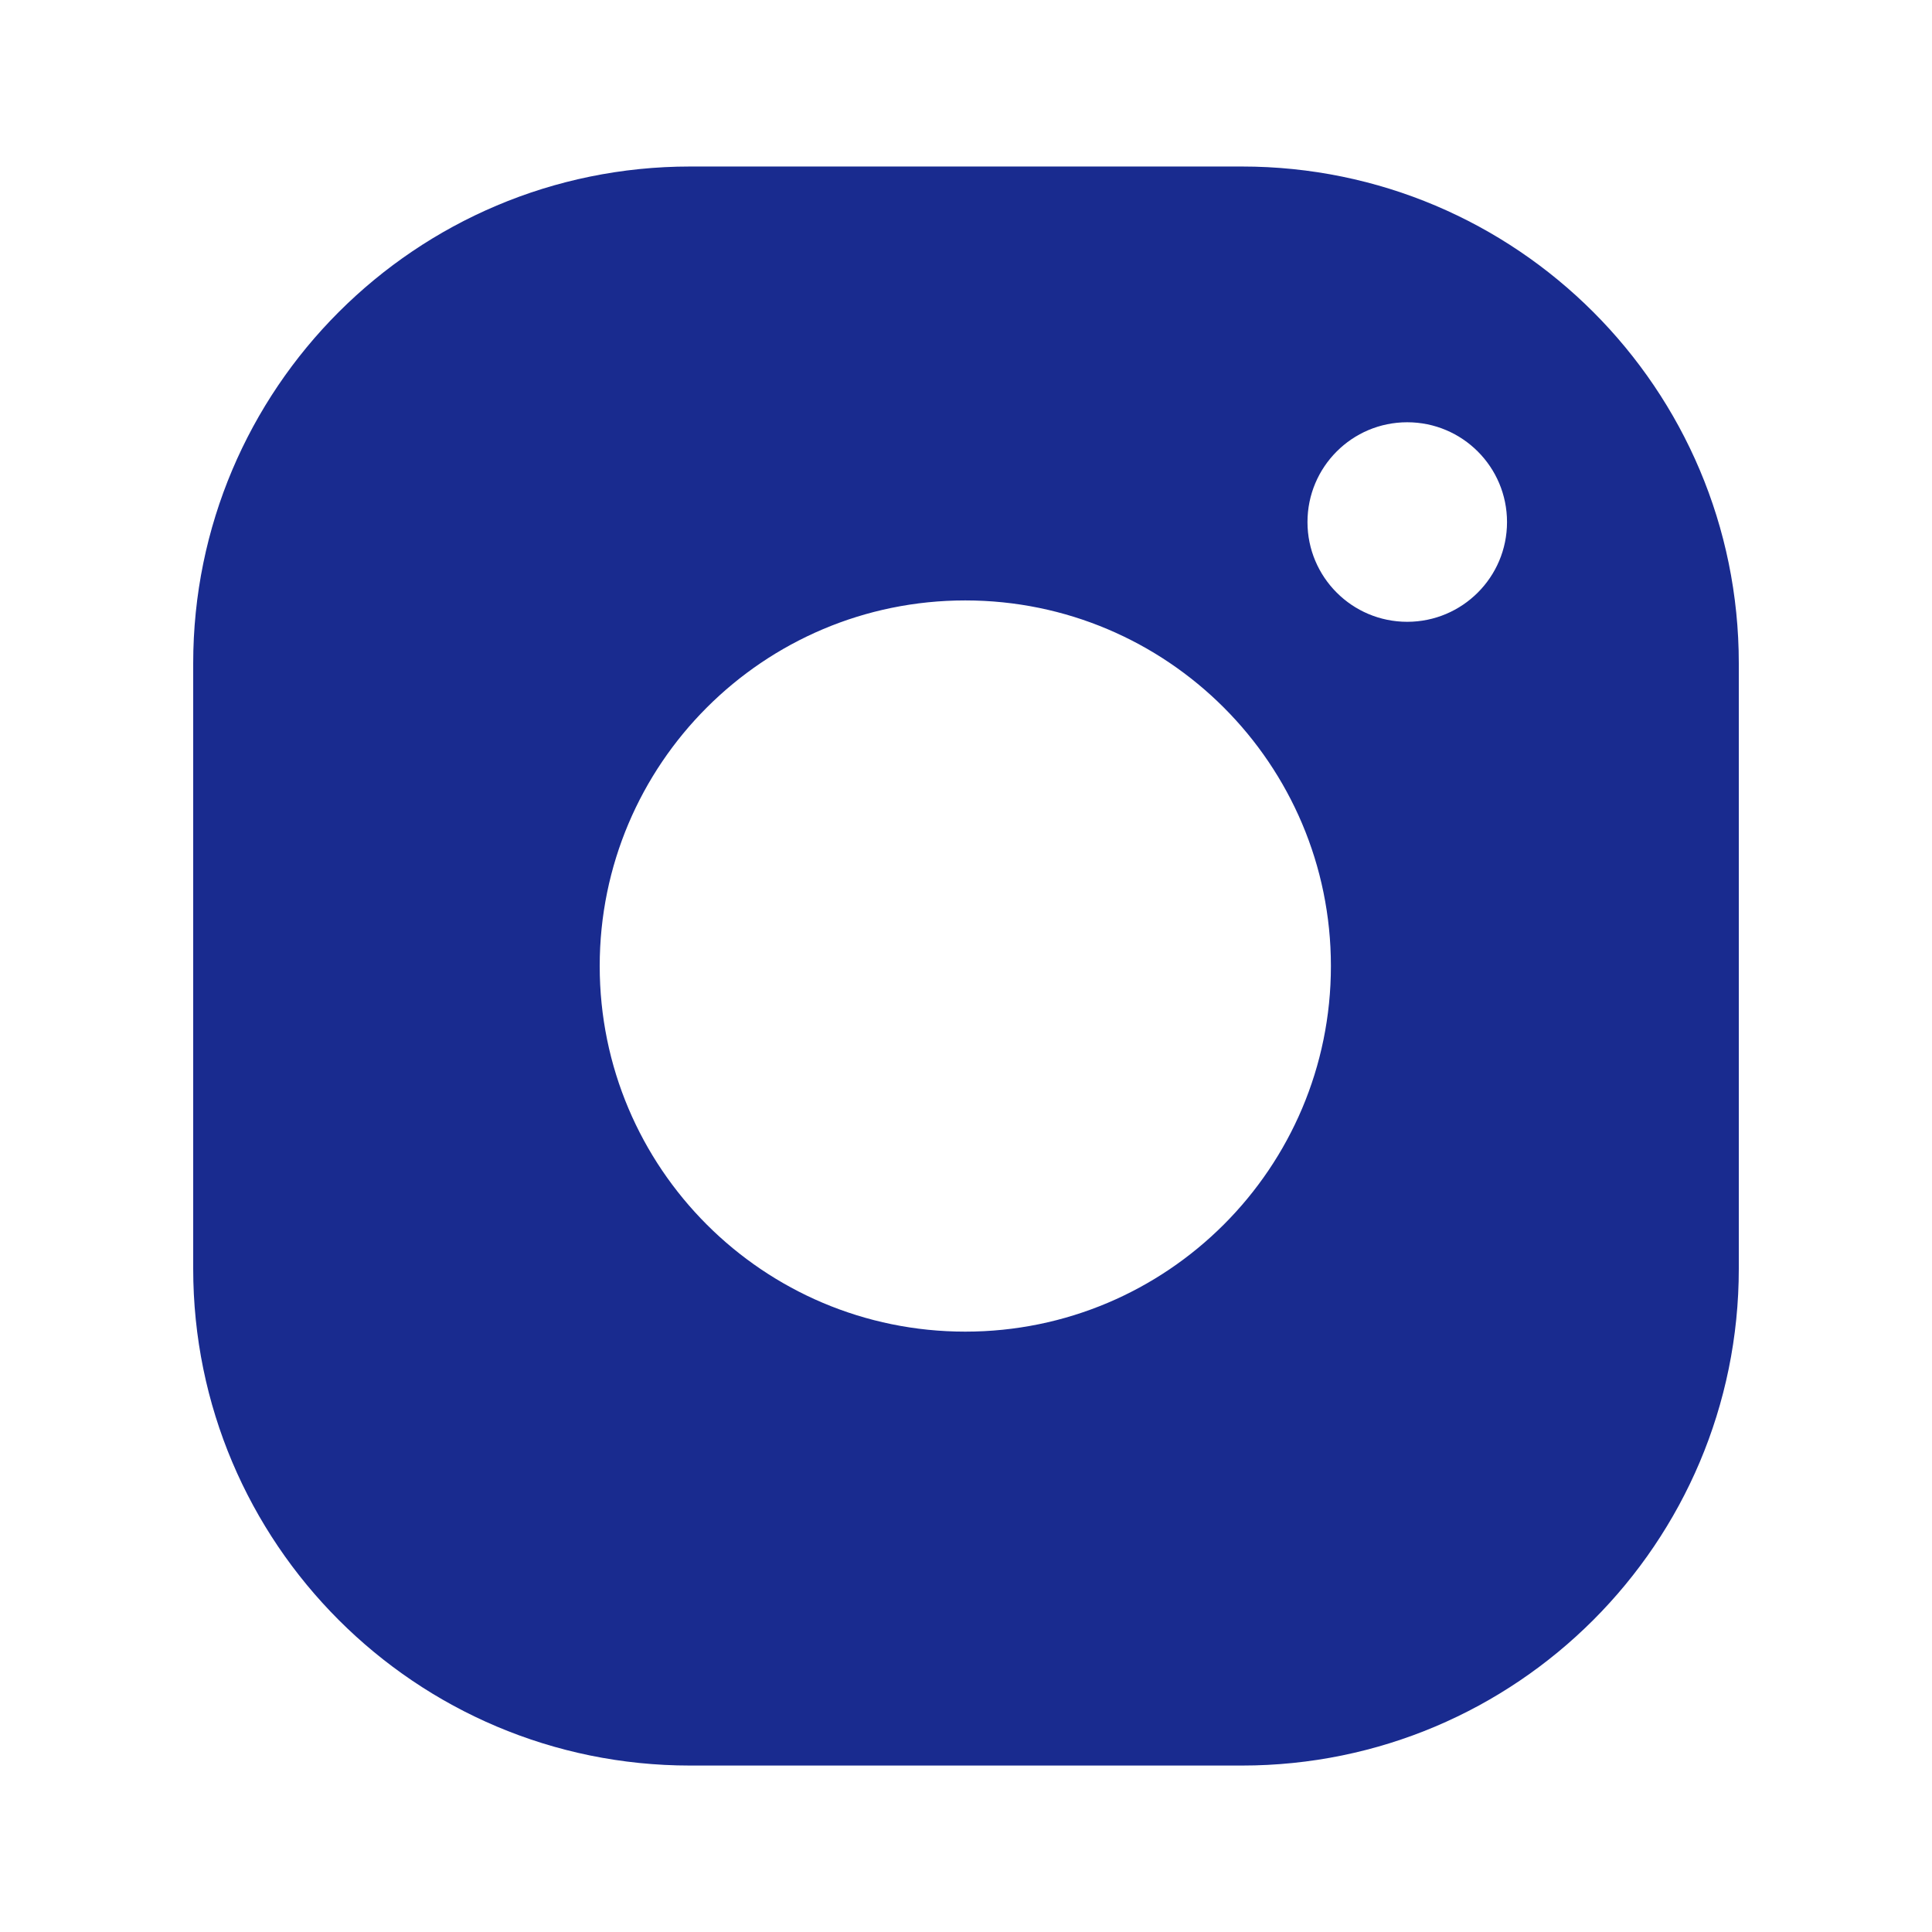
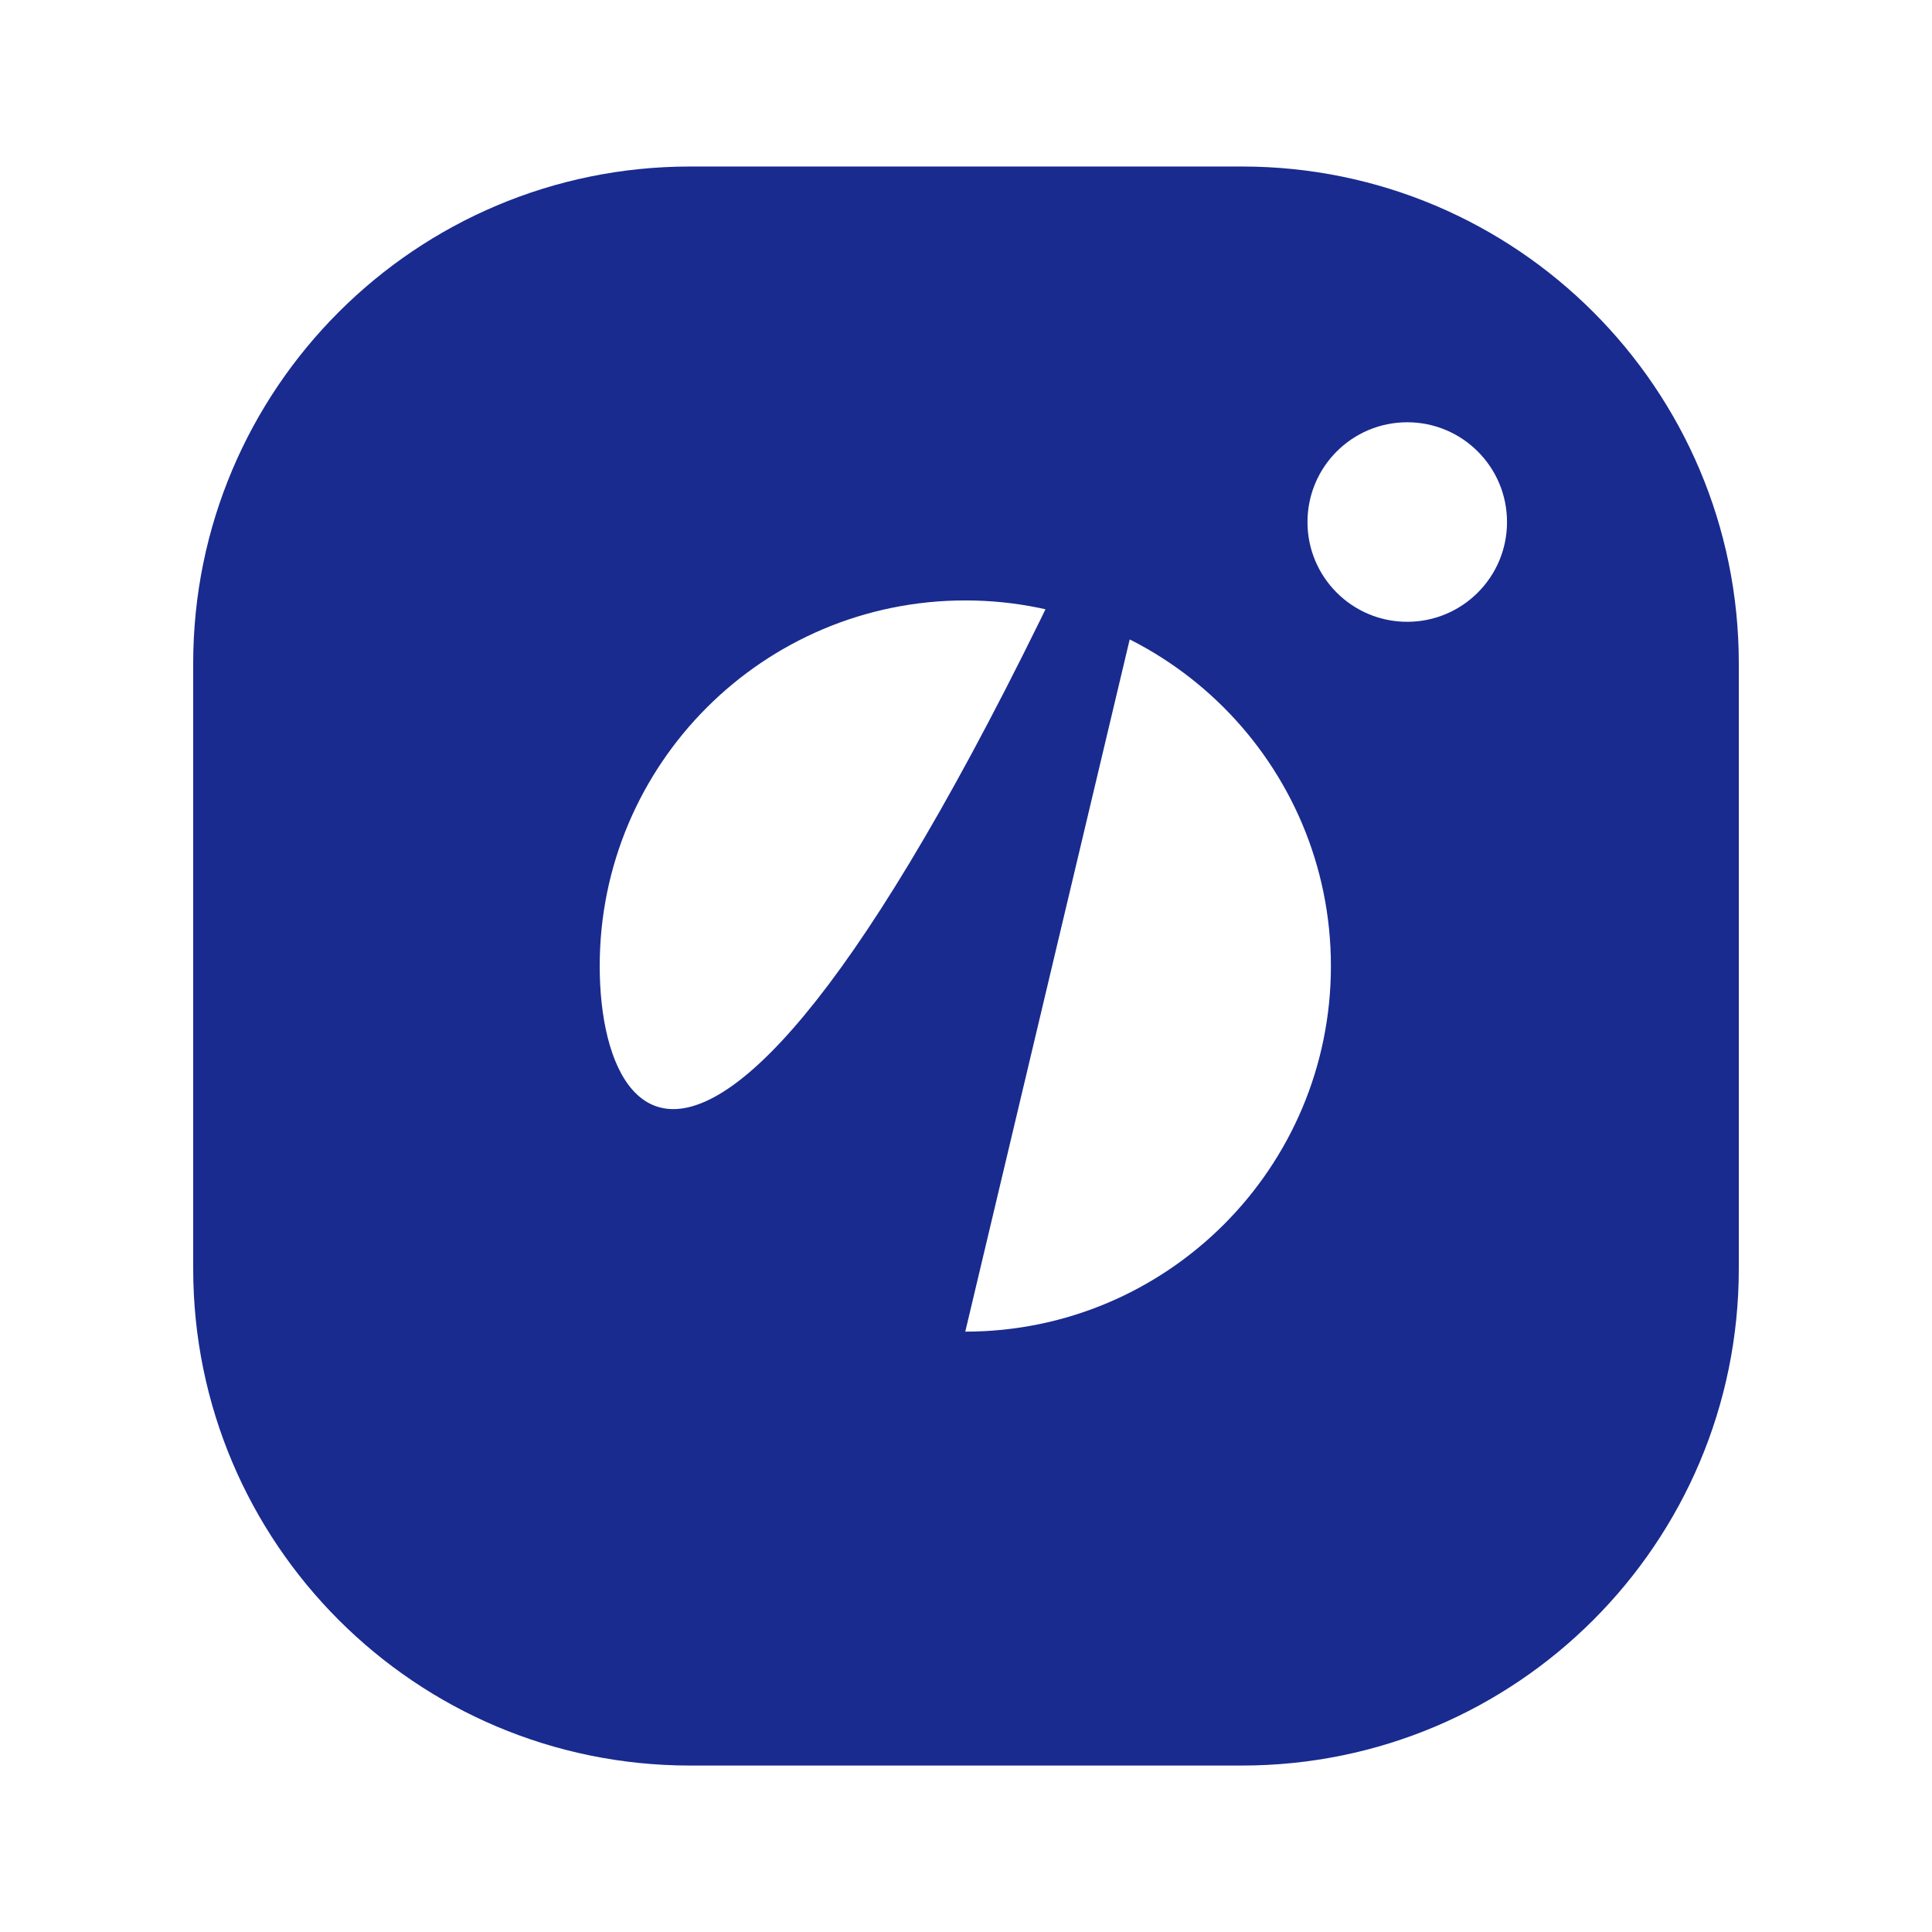
<svg xmlns="http://www.w3.org/2000/svg" width="32" height="32" viewBox="0 0 32 32" fill="none">
-   <path d="M20.572 2.758H11.431C6.885 2.758 3.2 6.442 3.2 10.987V21.013C3.2 25.558 6.885 29.243 11.43 29.243H20.571C25.116 29.243 28.8 25.558 28.8 21.013V10.987C28.8 6.442 25.116 2.758 20.571 2.758H20.572ZM15.988 22.056C12.643 22.056 9.933 19.345 9.933 16.001C9.933 12.657 12.645 9.945 15.988 9.945C19.332 9.945 22.044 12.657 22.044 16.001C22.044 19.345 19.332 22.056 15.988 22.056ZM23.308 10.299C22.395 10.299 21.656 9.559 21.656 8.647C21.656 7.734 22.395 6.994 23.308 6.994C24.221 6.994 24.961 7.734 24.961 8.647C24.961 9.559 24.221 10.299 23.308 10.299Z" fill="#192B8F" />
+   <path d="M20.572 2.758H11.431C6.885 2.758 3.2 6.442 3.2 10.987V21.013C3.2 25.558 6.885 29.243 11.43 29.243H20.571C25.116 29.243 28.8 25.558 28.8 21.013V10.987C28.8 6.442 25.116 2.758 20.571 2.758H20.572ZC12.643 22.056 9.933 19.345 9.933 16.001C9.933 12.657 12.645 9.945 15.988 9.945C19.332 9.945 22.044 12.657 22.044 16.001C22.044 19.345 19.332 22.056 15.988 22.056ZM23.308 10.299C22.395 10.299 21.656 9.559 21.656 8.647C21.656 7.734 22.395 6.994 23.308 6.994C24.221 6.994 24.961 7.734 24.961 8.647C24.961 9.559 24.221 10.299 23.308 10.299Z" fill="#192B8F" />
</svg>